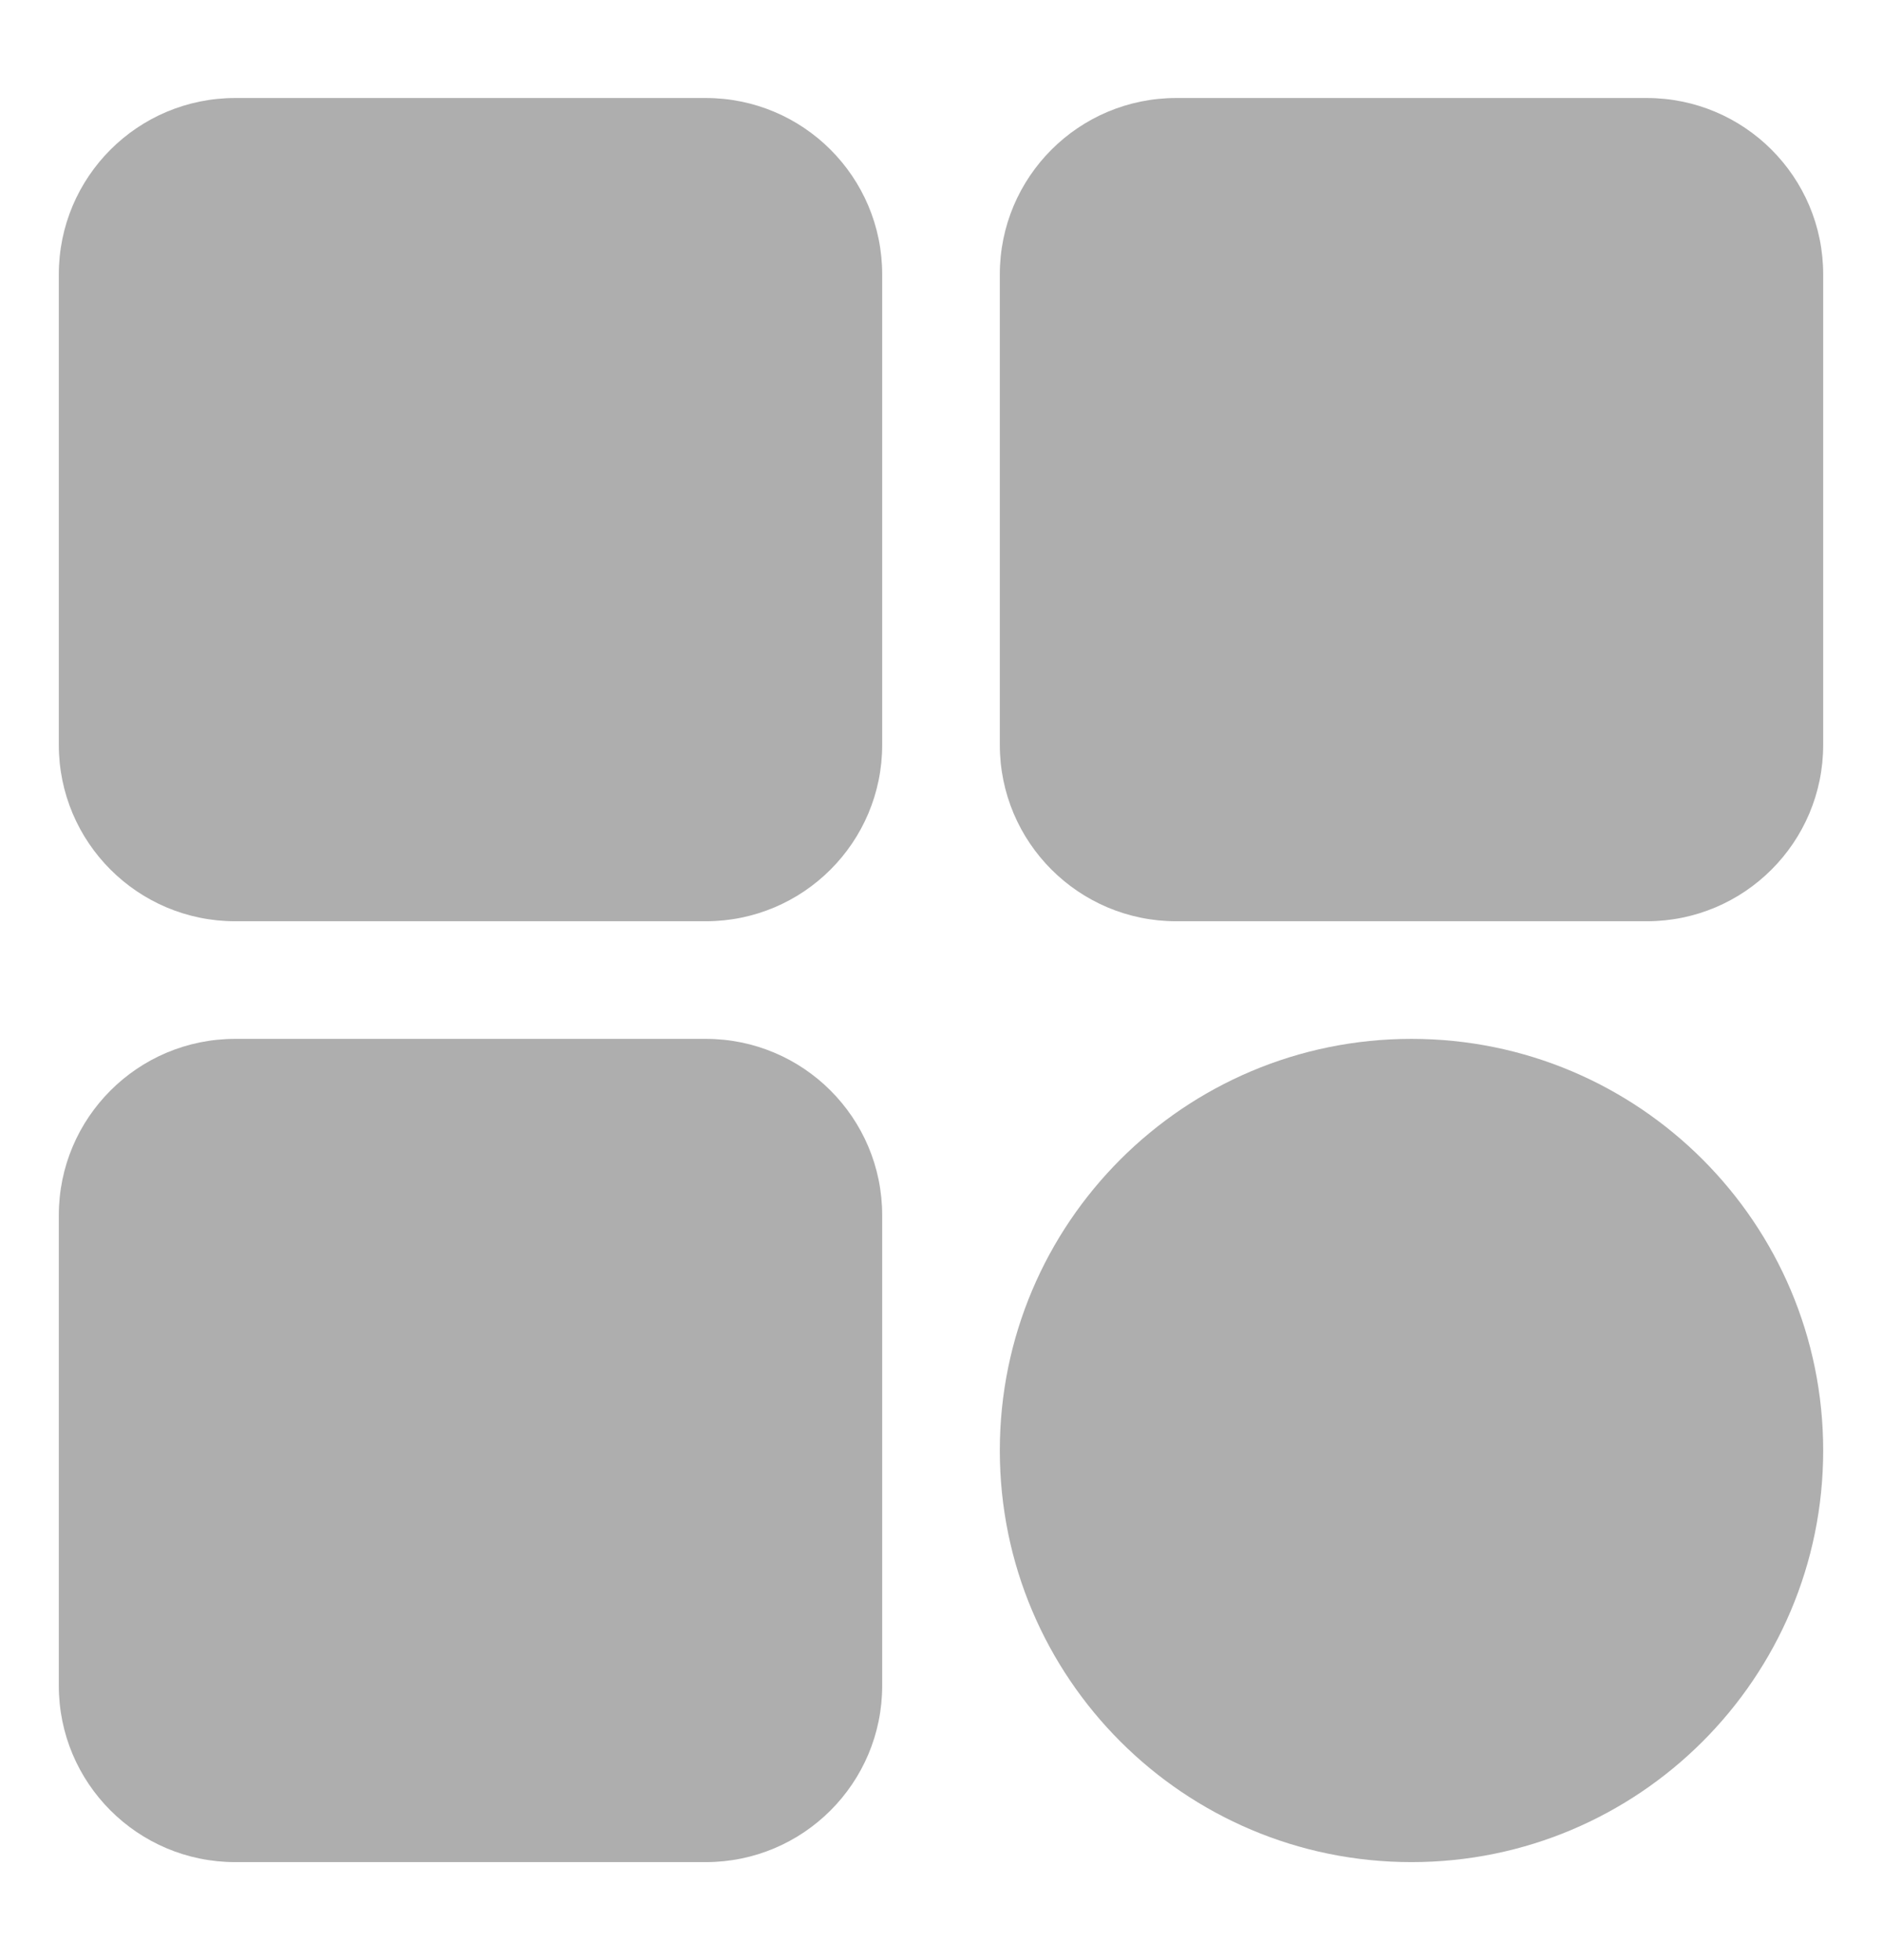
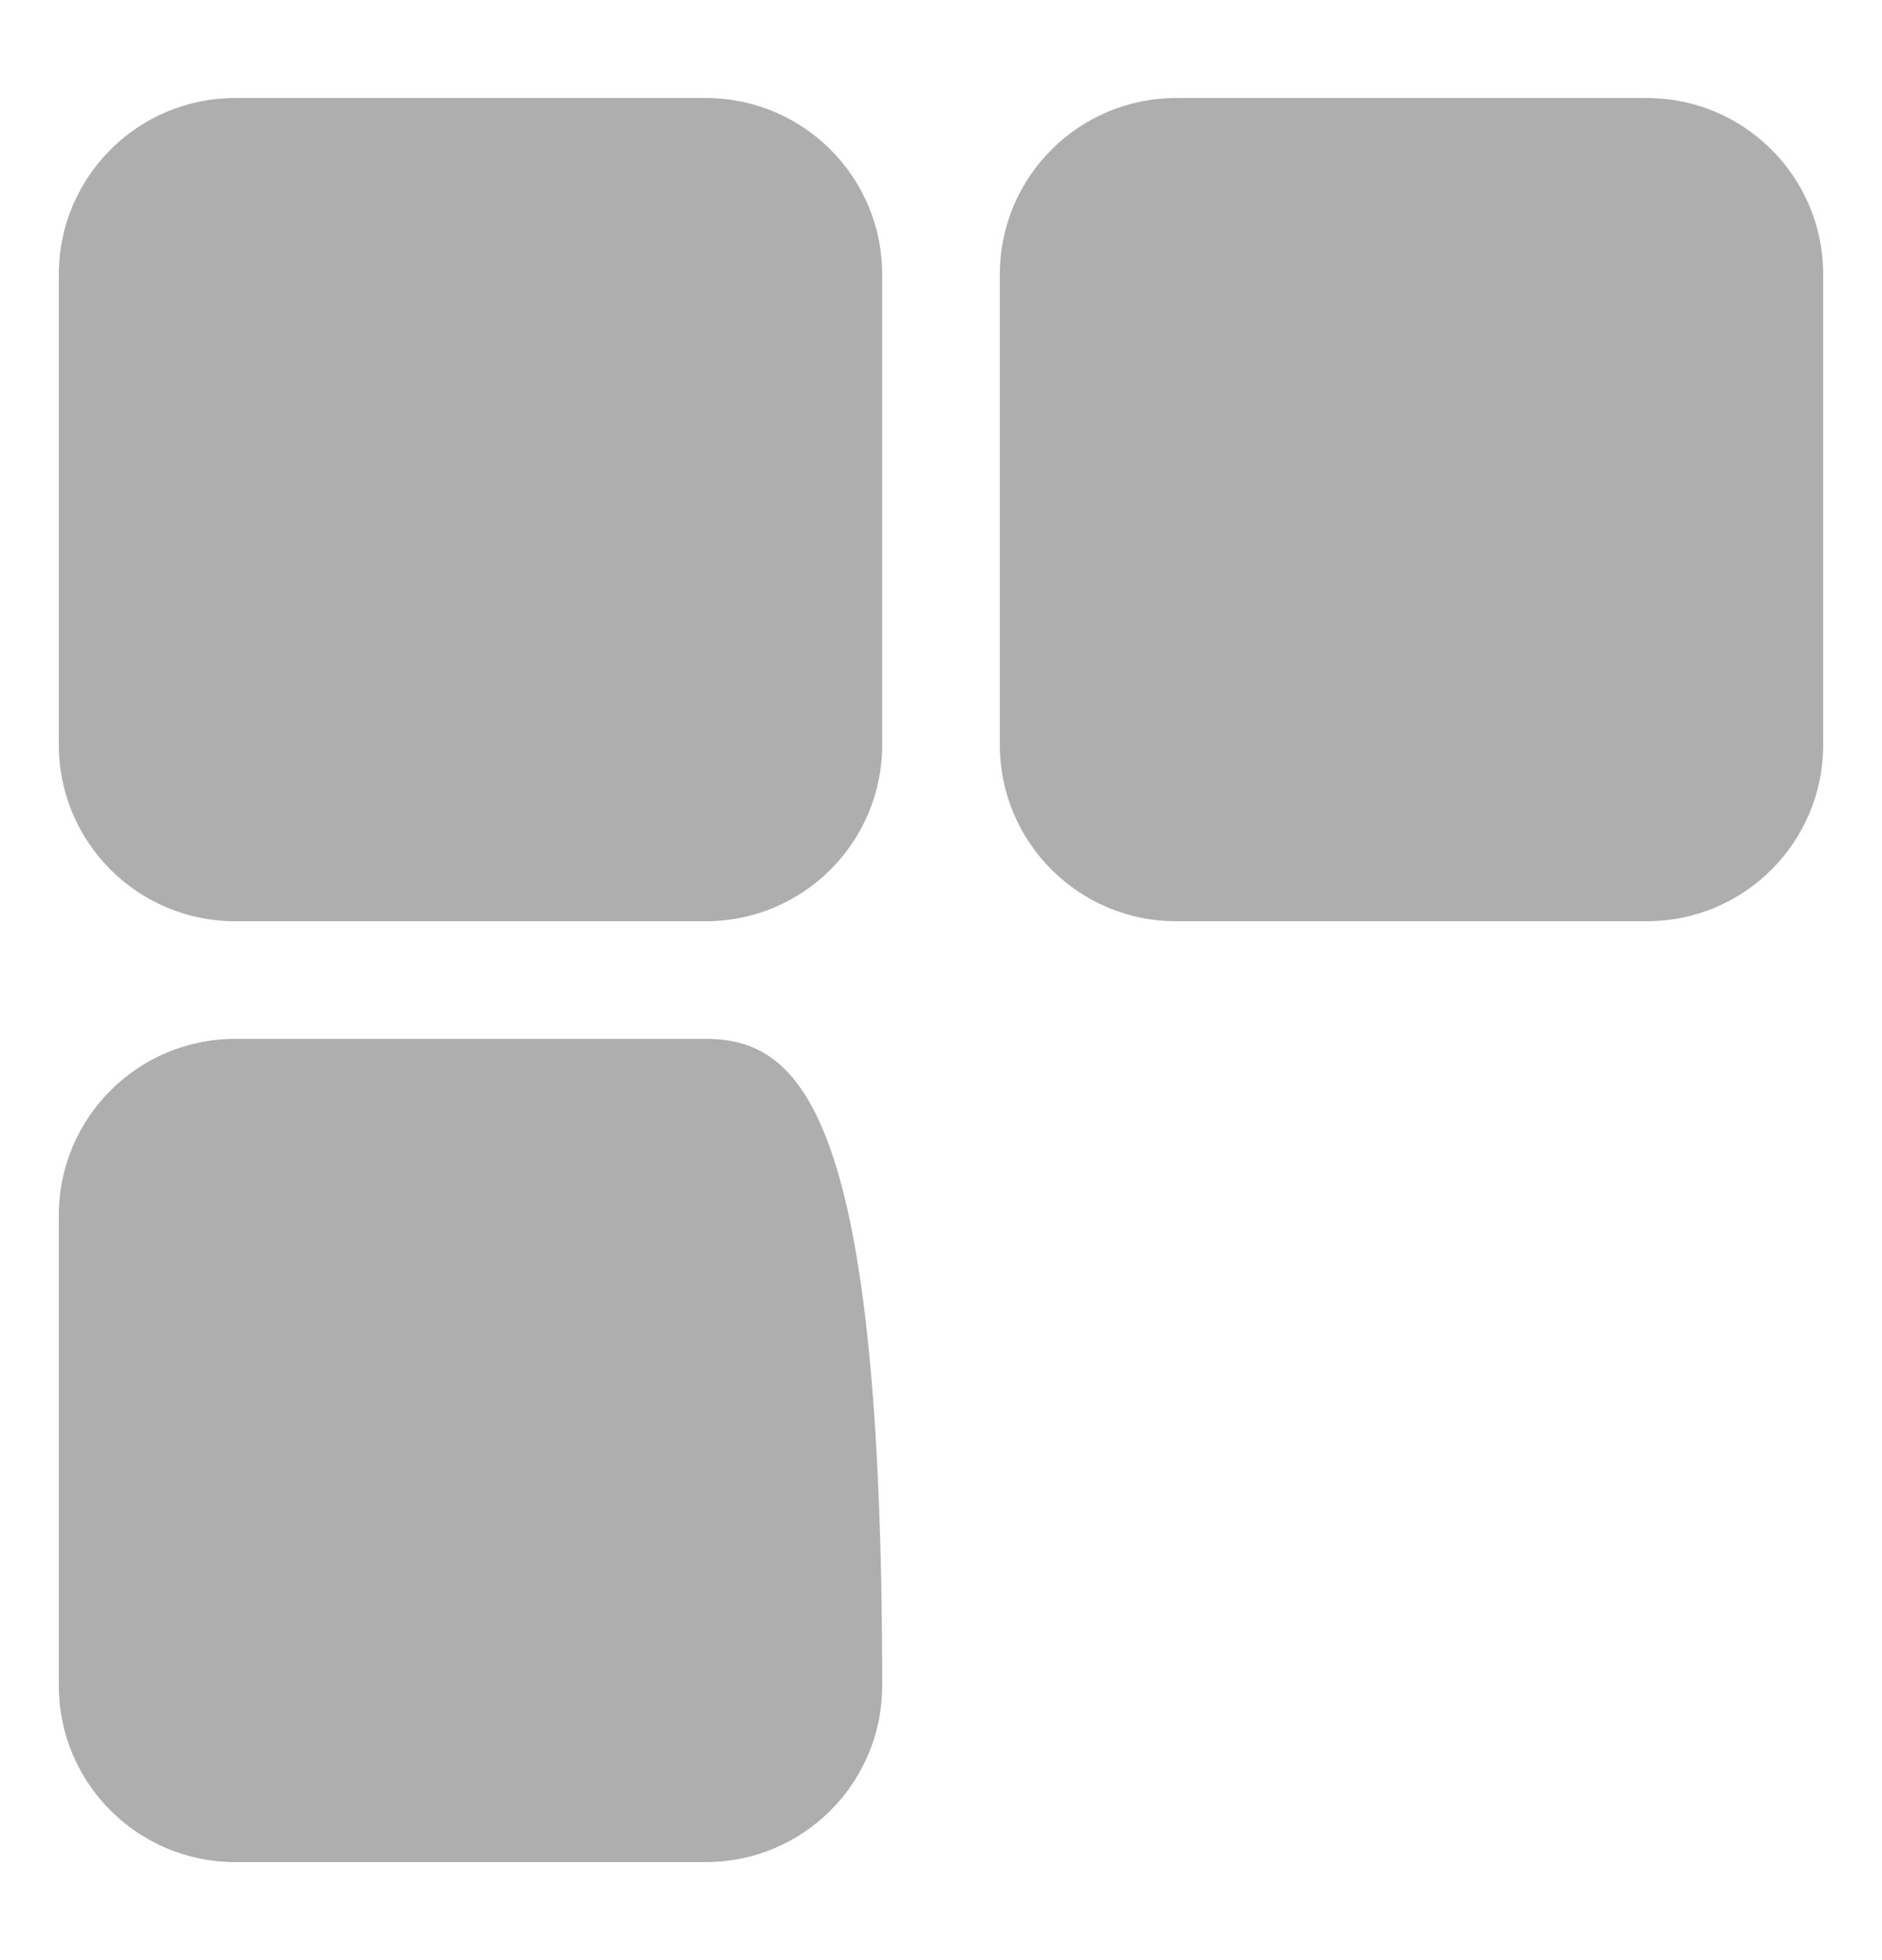
<svg xmlns="http://www.w3.org/2000/svg" width="24" height="25" viewBox="0 0 24 25" fill="none">
  <path d="M9 1.25H3C1.757 1.25 0.75 2.257 0.75 3.5V9.5C0.75 10.743 1.757 11.75 3 11.75H9C10.243 11.75 11.25 10.743 11.25 9.5V3.5C11.25 2.257 10.243 1.25 9 1.25Z" fill="#AEAEAE" />
-   <path d="M9 13.25H3C1.757 13.25 0.75 14.257 0.75 15.5V21.5C0.75 22.743 1.757 23.75 3 23.75H9C10.243 23.75 11.25 22.743 11.25 21.5V15.5C11.25 14.257 10.243 13.25 9 13.25Z" fill="#AEAEAE" />
-   <path d="M18 23.75C20.899 23.75 23.25 21.399 23.25 18.5C23.25 15.601 20.899 13.25 18 13.25C15.101 13.25 12.75 15.601 12.75 18.5C12.75 21.399 15.101 23.75 18 23.75Z" fill="#AEAEAE" />
+   <path d="M9 13.25H3C1.757 13.25 0.75 14.257 0.75 15.5V21.5C0.75 22.743 1.757 23.75 3 23.75H9C10.243 23.75 11.25 22.743 11.25 21.5C11.25 14.257 10.243 13.25 9 13.25Z" fill="#AEAEAE" />
  <path d="M21 1.25H15C13.757 1.25 12.75 2.257 12.75 3.5V9.5C12.75 10.743 13.757 11.75 15 11.75H21C22.243 11.75 23.25 10.743 23.25 9.5V3.5C23.25 2.257 22.243 1.25 21 1.25Z" fill="#AEAEAE" />
</svg>